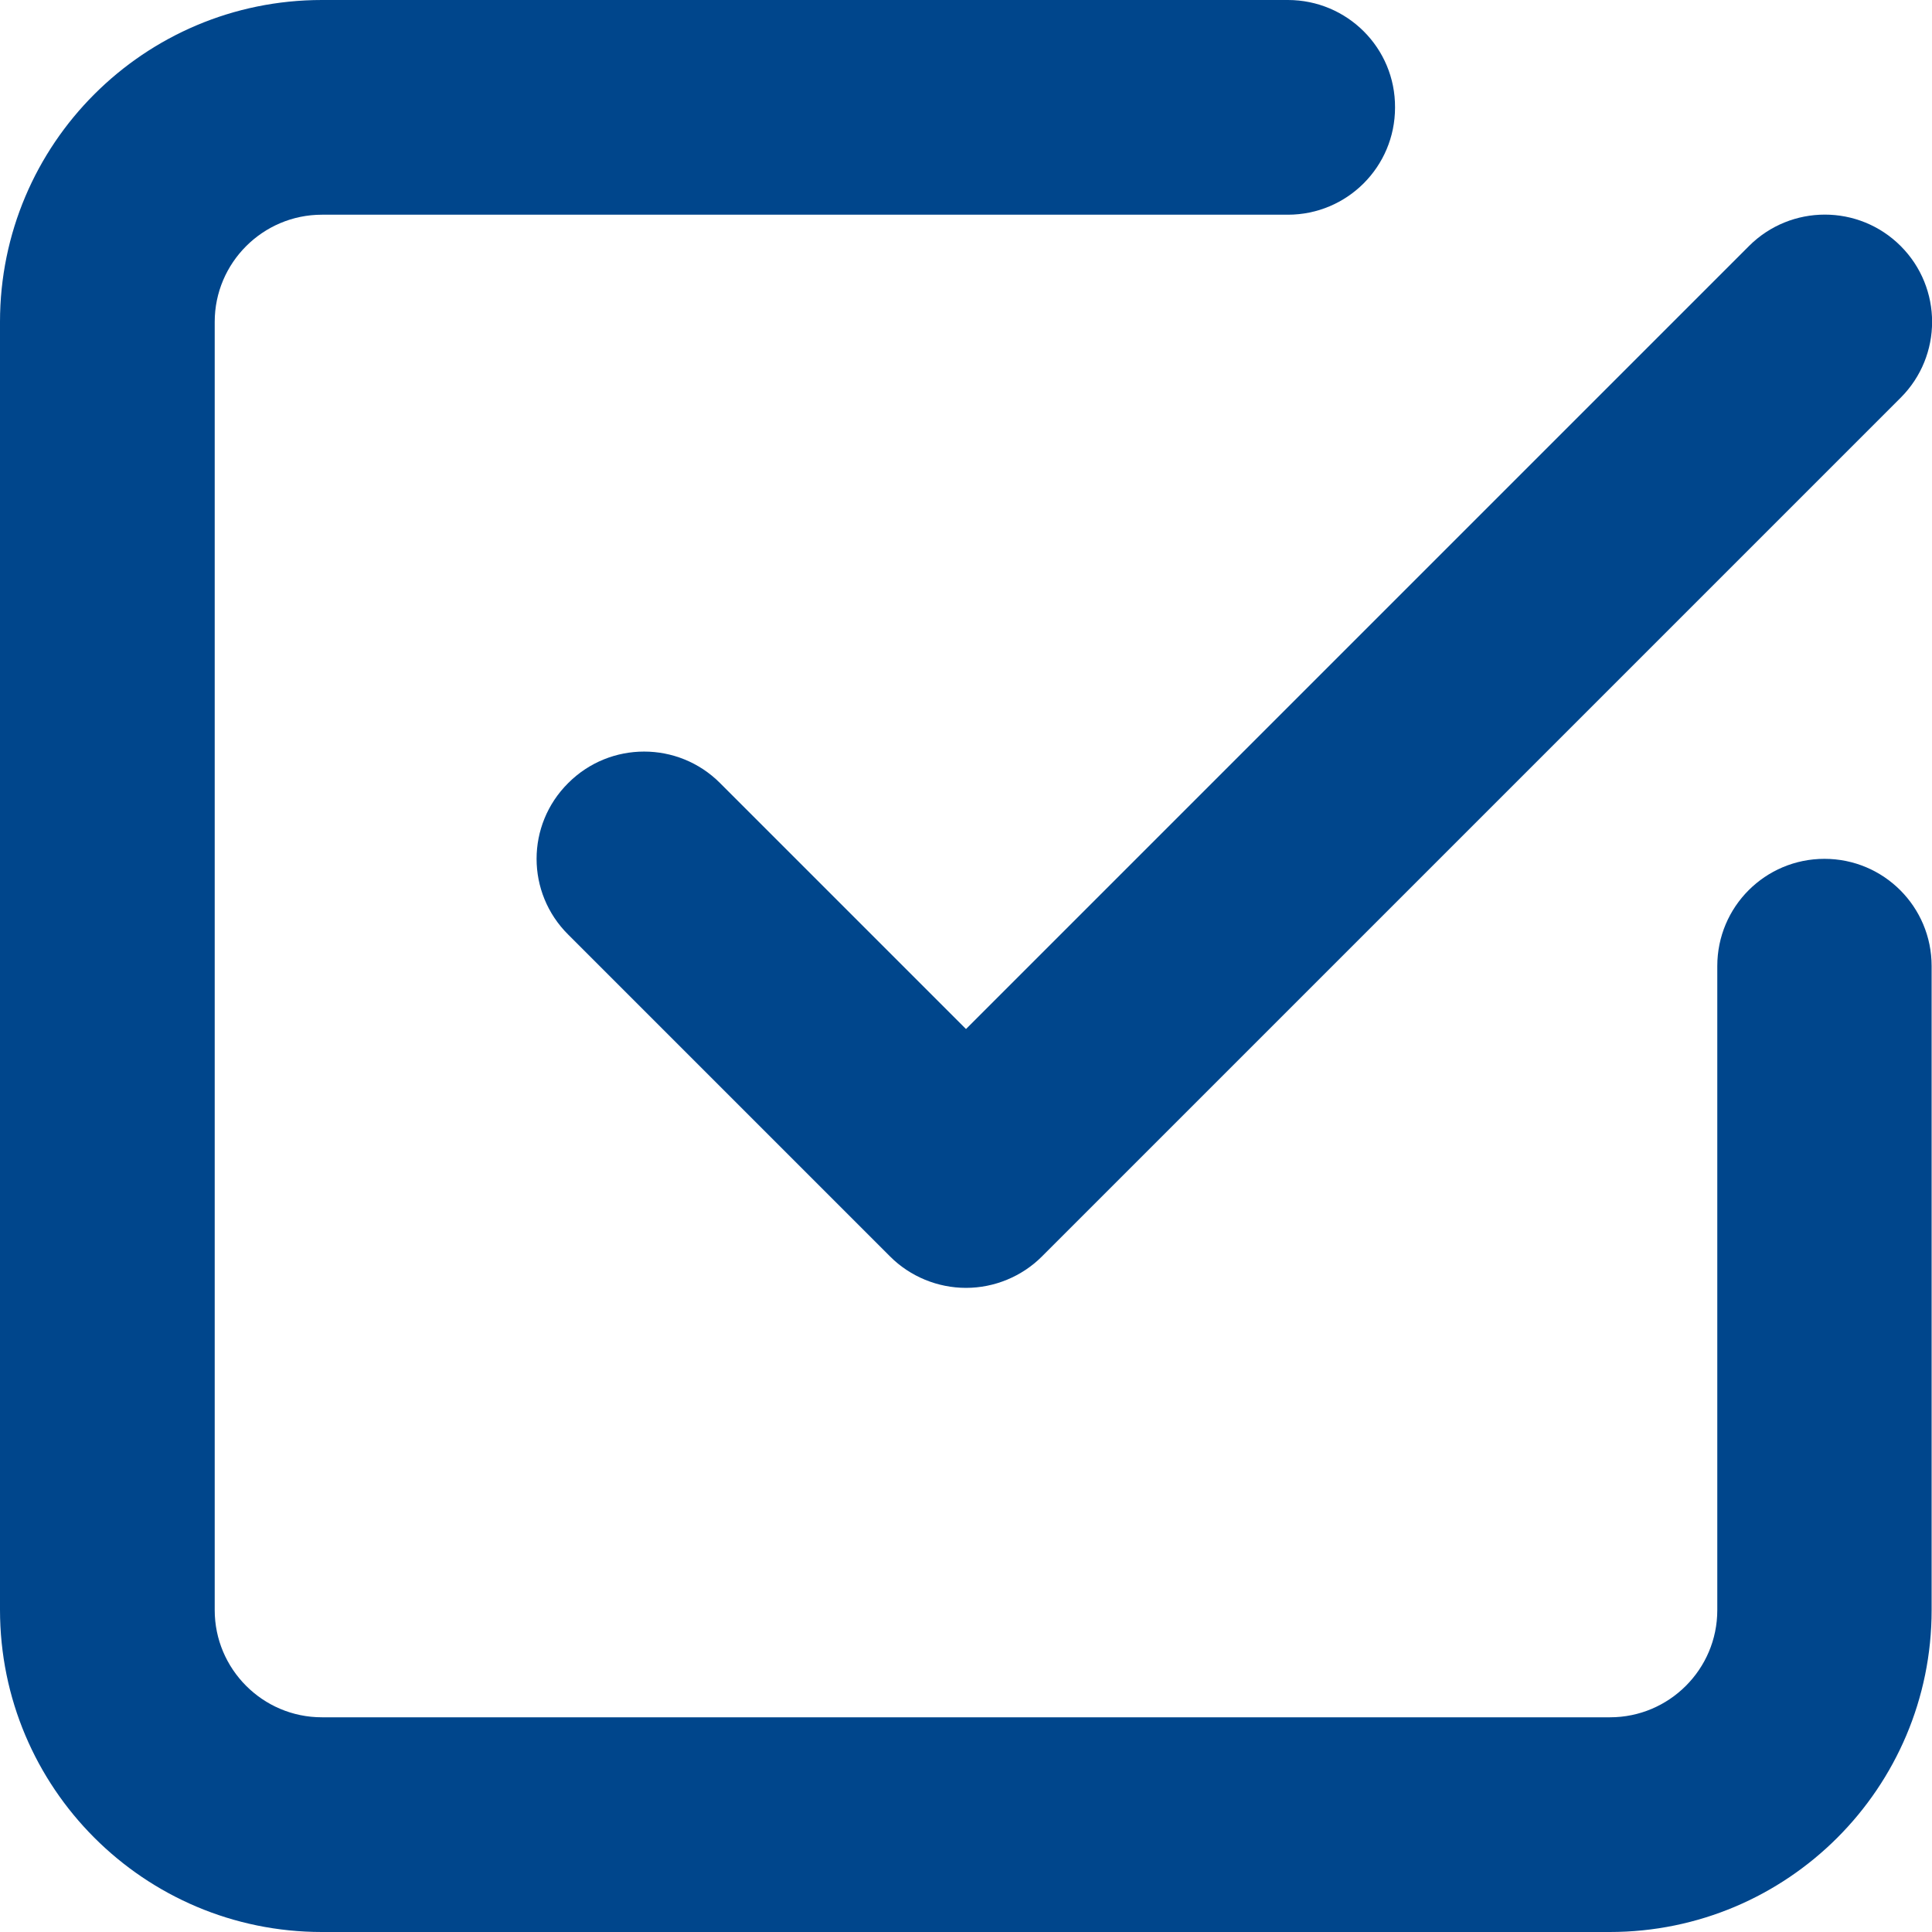
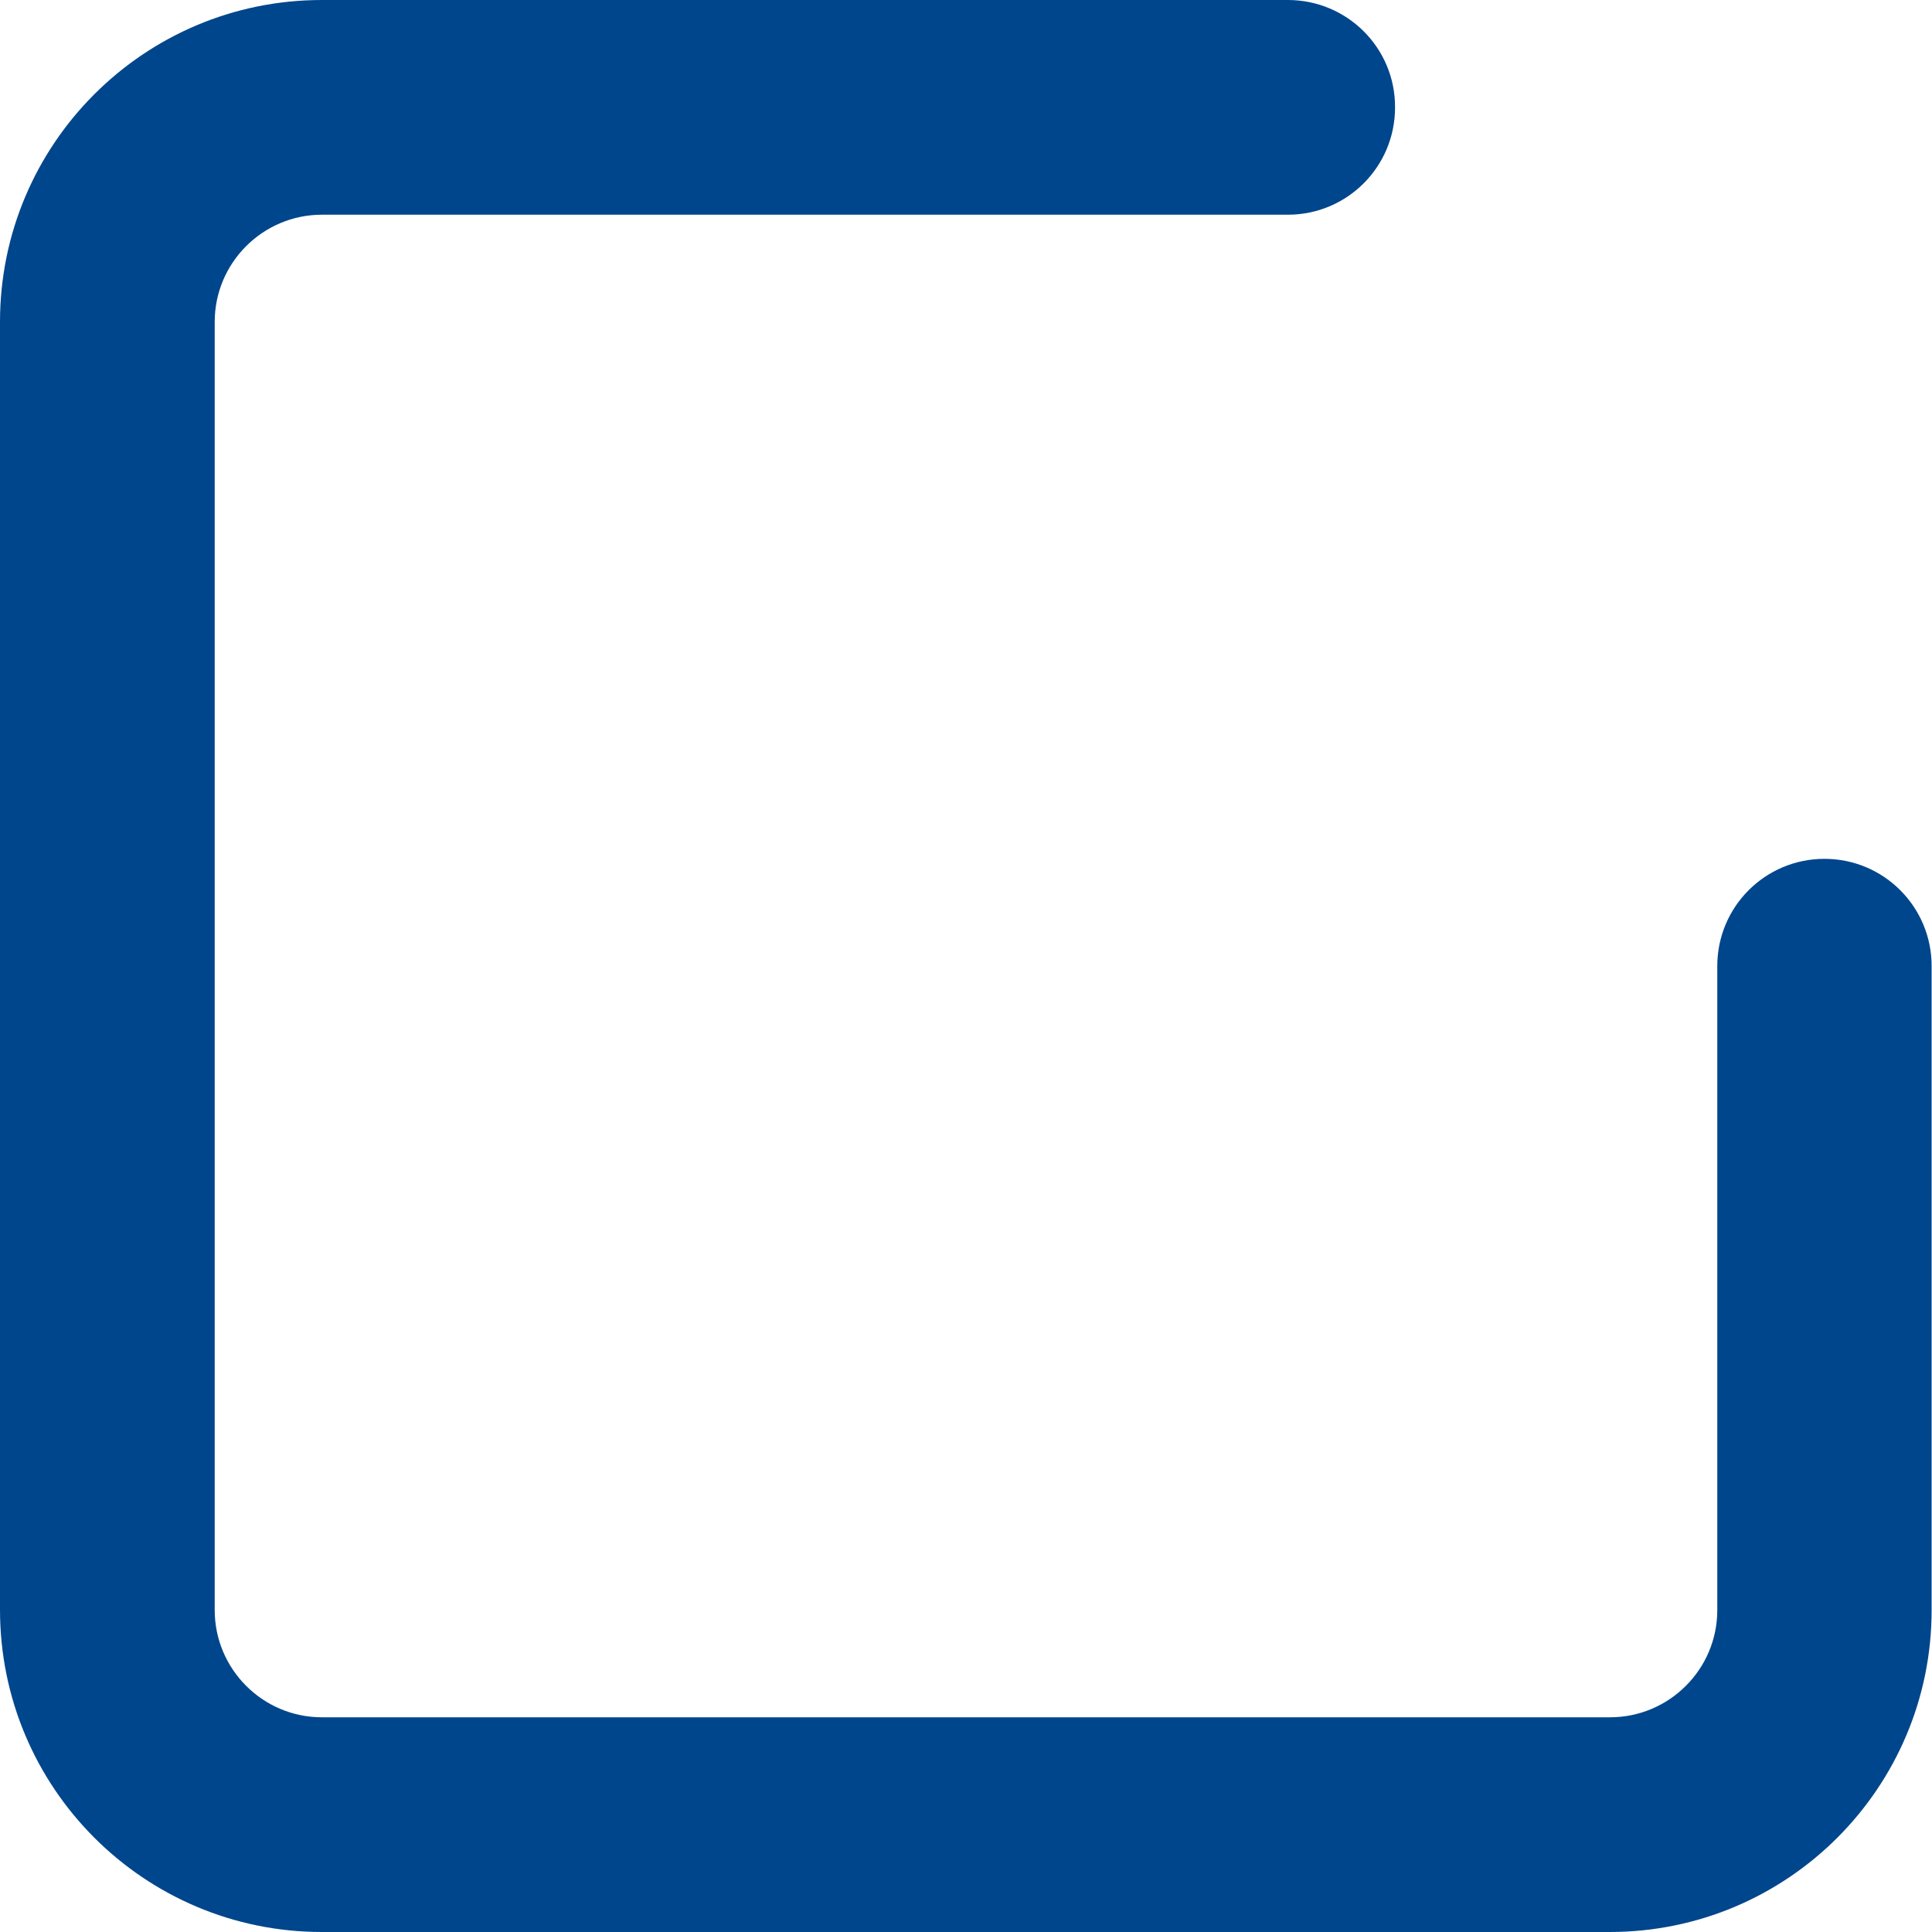
<svg xmlns="http://www.w3.org/2000/svg" version="1.1" id="Layer_1" x="0px" y="0px" viewBox="0 0 512 512" style="enable-background:new 0 0 512 512;" xml:space="preserve">
  <style type="text/css">
		path {
			fill: #00468c;
		}
	 </style>
  <g>
-     <path d="M150.6,247.7l85.3,85.3c5.3,5.3,12.6,8.3,20.1,8.3c7.5,0,14.8-3,20.1-8.3l227.6-227.6c11.1-11.1,11.1-29.1,0-40.2   s-29.1-11.1-40.2,0L256,272.7l-65.2-65.2c-11.1-11.1-29.1-11.1-40.2,0C139.4,218.6,139.4,236.6,150.6,247.7L150.6,247.7z" />
    <path d="M455.1,256v170.7c0,15.7-12.8,28.4-28.4,28.4H85.3c-15.7,0-28.4-12.8-28.4-28.4V85.3c0-15.7,12.8-28.4,28.4-28.4h256   c15.7,0,28.4-12.7,28.4-28.4C369.8,12.7,357,0,341.3,0l-256,0C38.2,0,0,38.2,0,85.3v341.3C0,473.8,38.2,512,85.3,512h341.3   c47.1,0,85.3-38.2,85.3-85.3V256c0-15.7-12.7-28.4-28.4-28.4C467.8,227.6,455.1,240.3,455.1,256L455.1,256z" />
  </g>
</svg>